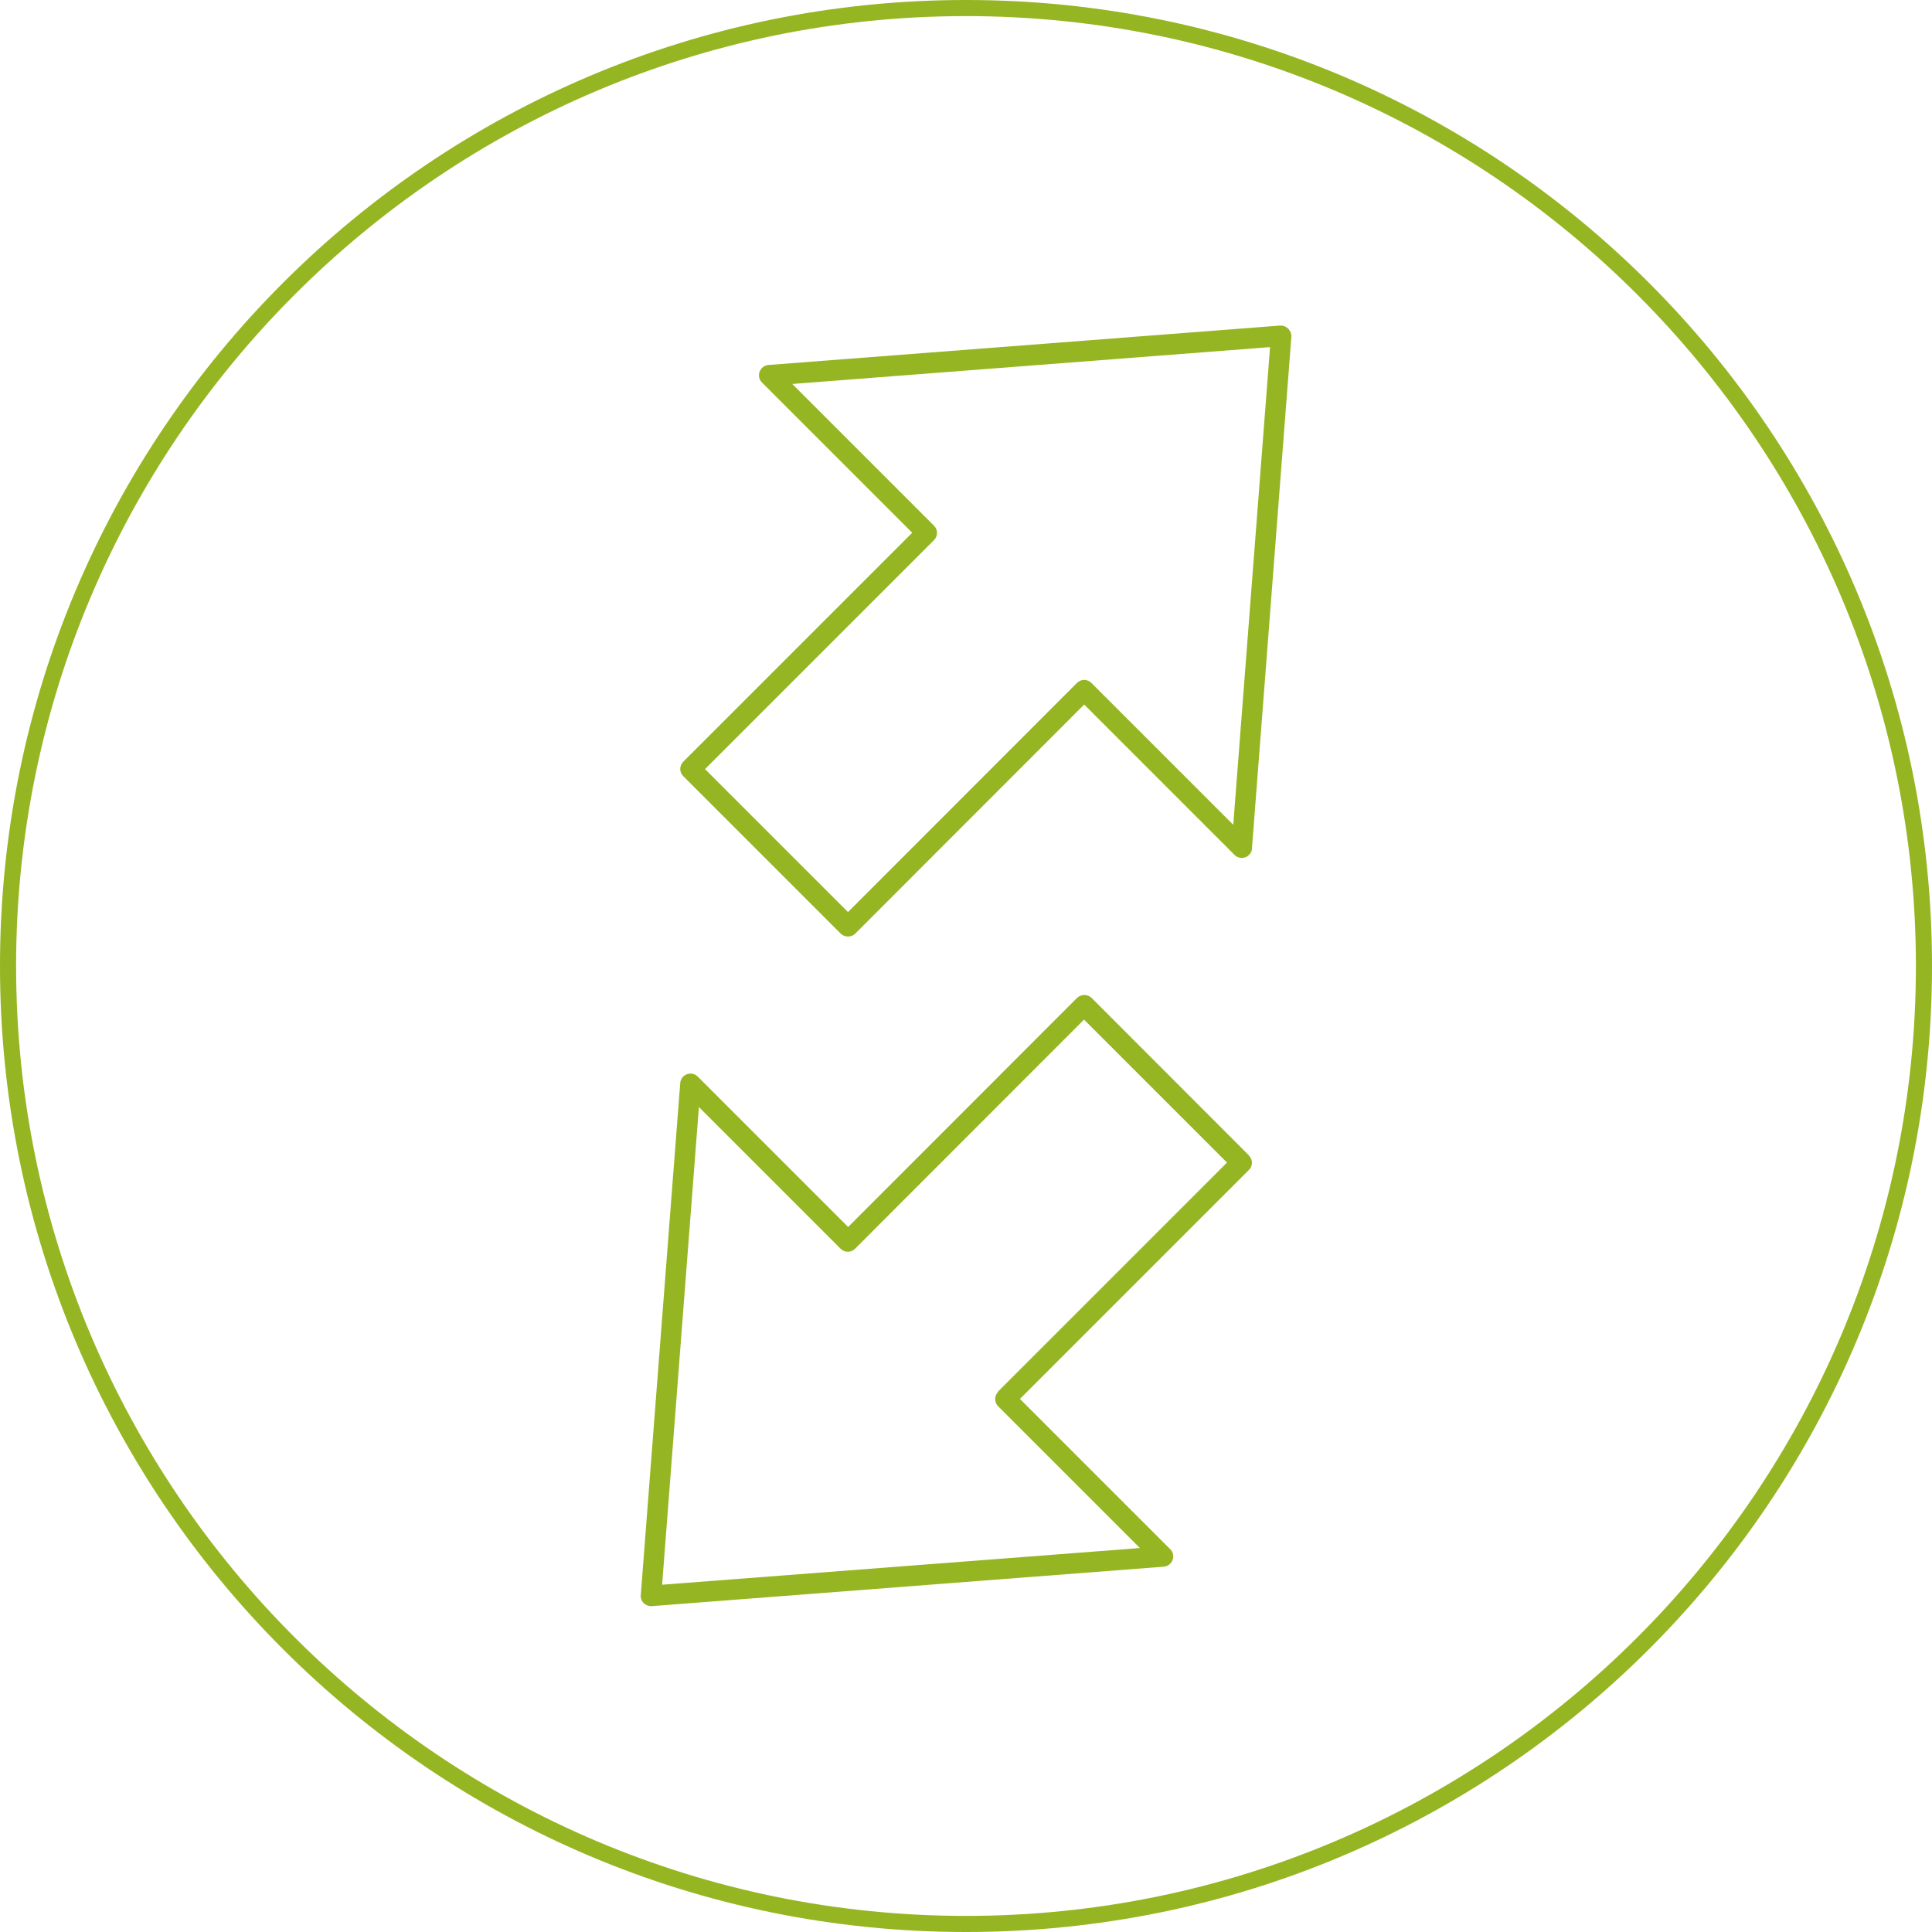
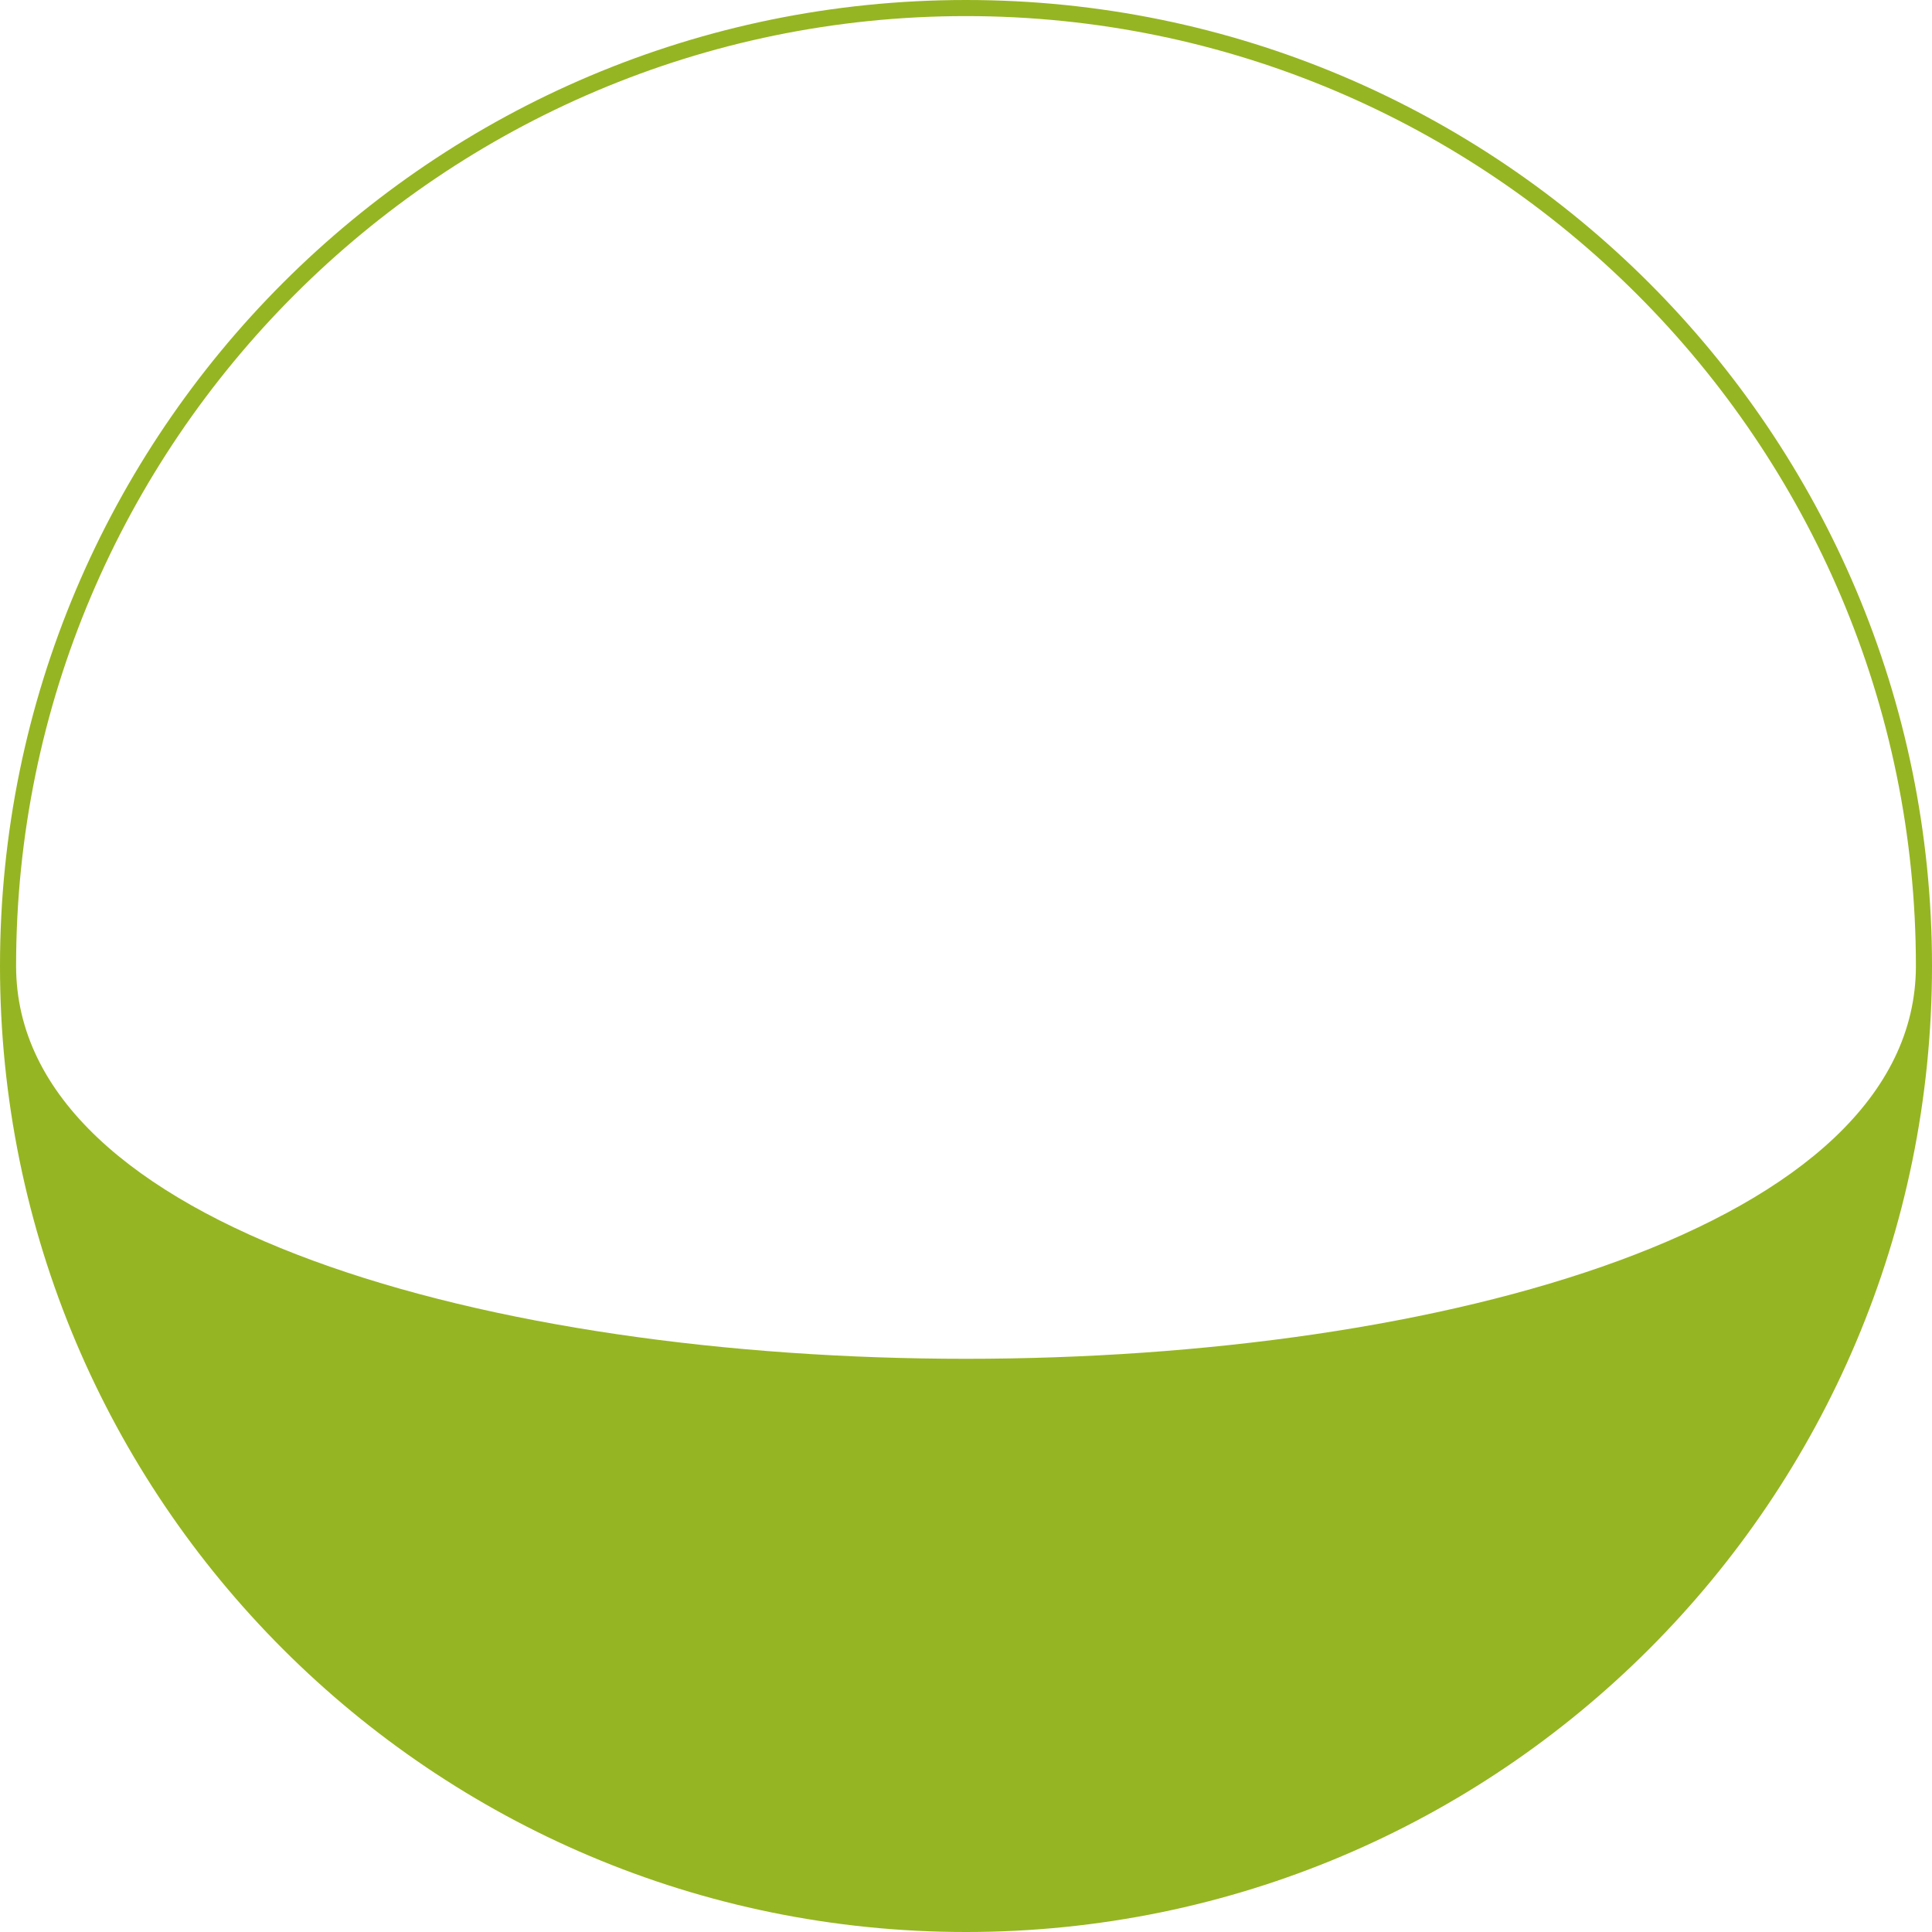
<svg xmlns="http://www.w3.org/2000/svg" id="Layer_2" viewBox="0 0 120 120">
  <defs>
    <style>.cls-1{fill:#96b522;}</style>
  </defs>
  <g id="Layer_1-2">
    <g>
-       <path class="cls-1" d="m60,1c32.53,0,59,26.47,59,59s-26.47,59-59,59S1,92.53,1,60,27.47,1,60,1m0-1h0C26.86,0,0,26.86,0,60h0c0,33.14,26.86,60,60,60h0c33.14,0,60-26.86,60-60h0C120,26.86,93.14,0,60,0h0Z" />
-       <path class="cls-1" d="m77.76,52.71h0s2.45-31.8,2.45-31.8c.01-.17-.06-.35-.19-.49-.12-.12-.29-.2-.45-.2-.01,0-.03,0-.04,0l-31.8,2.45c-.25.02-.46.18-.55.42-.09.23-.03.5.15.67l9.33,9.33-14.22,14.22c-.12.12-.19.28-.19.45s.07.33.19.45l9.78,9.78c.24.24.66.24.9,0l14.22-14.23.04.04,9.3,9.3c.18.18.43.23.67.15.23-.09.4-.3.42-.55Zm-1.17-1.49l-8.8-8.8c-.12-.12-.28-.19-.45-.19-.17,0-.33.07-.45.19l-14.22,14.23-.04-.04-8.84-8.84,14.22-14.22c.12-.12.19-.28.19-.45,0-.17-.07-.33-.19-.45l-8.8-8.8.49-.04,29.18-2.25v.06s-2.28,29.61-2.28,29.61Z" />
-       <path class="cls-1" d="m77.58,71.77h0s-9.78-9.79-9.78-9.79c-.11-.11-.28-.18-.45-.18s-.34.07-.45.18l-14.22,14.23-.04-.04-9.3-9.3c-.12-.12-.28-.19-.45-.19-.08,0-.15.01-.22.04-.24.09-.4.3-.42.55l-2.45,31.8c-.02.19.05.37.18.5.13.13.32.2.5.19l31.8-2.45c.25-.02.46-.18.55-.41h0c.09-.24.03-.51-.15-.68l-9.33-9.33,14.22-14.22c.12-.12.19-.28.19-.45s-.07-.33-.19-.45Zm-15.58,14.68c-.12.12-.19.28-.19.45,0,.17.07.33.19.45l8.8,8.8-.49.04-29.18,2.24v-.06s2.28-29.61,2.28-29.61l8.8,8.8c.12.12.28.19.45.19.17,0,.33-.07.45-.19l14.22-14.23.04.04,8.84,8.84-14.22,14.22Z" />
+       <path class="cls-1" d="m60,1c32.53,0,59,26.47,59,59S1,92.53,1,60,27.47,1,60,1m0-1h0C26.86,0,0,26.86,0,60h0c0,33.14,26.86,60,60,60h0c33.14,0,60-26.86,60-60h0C120,26.86,93.14,0,60,0h0Z" />
    </g>
  </g>
</svg>